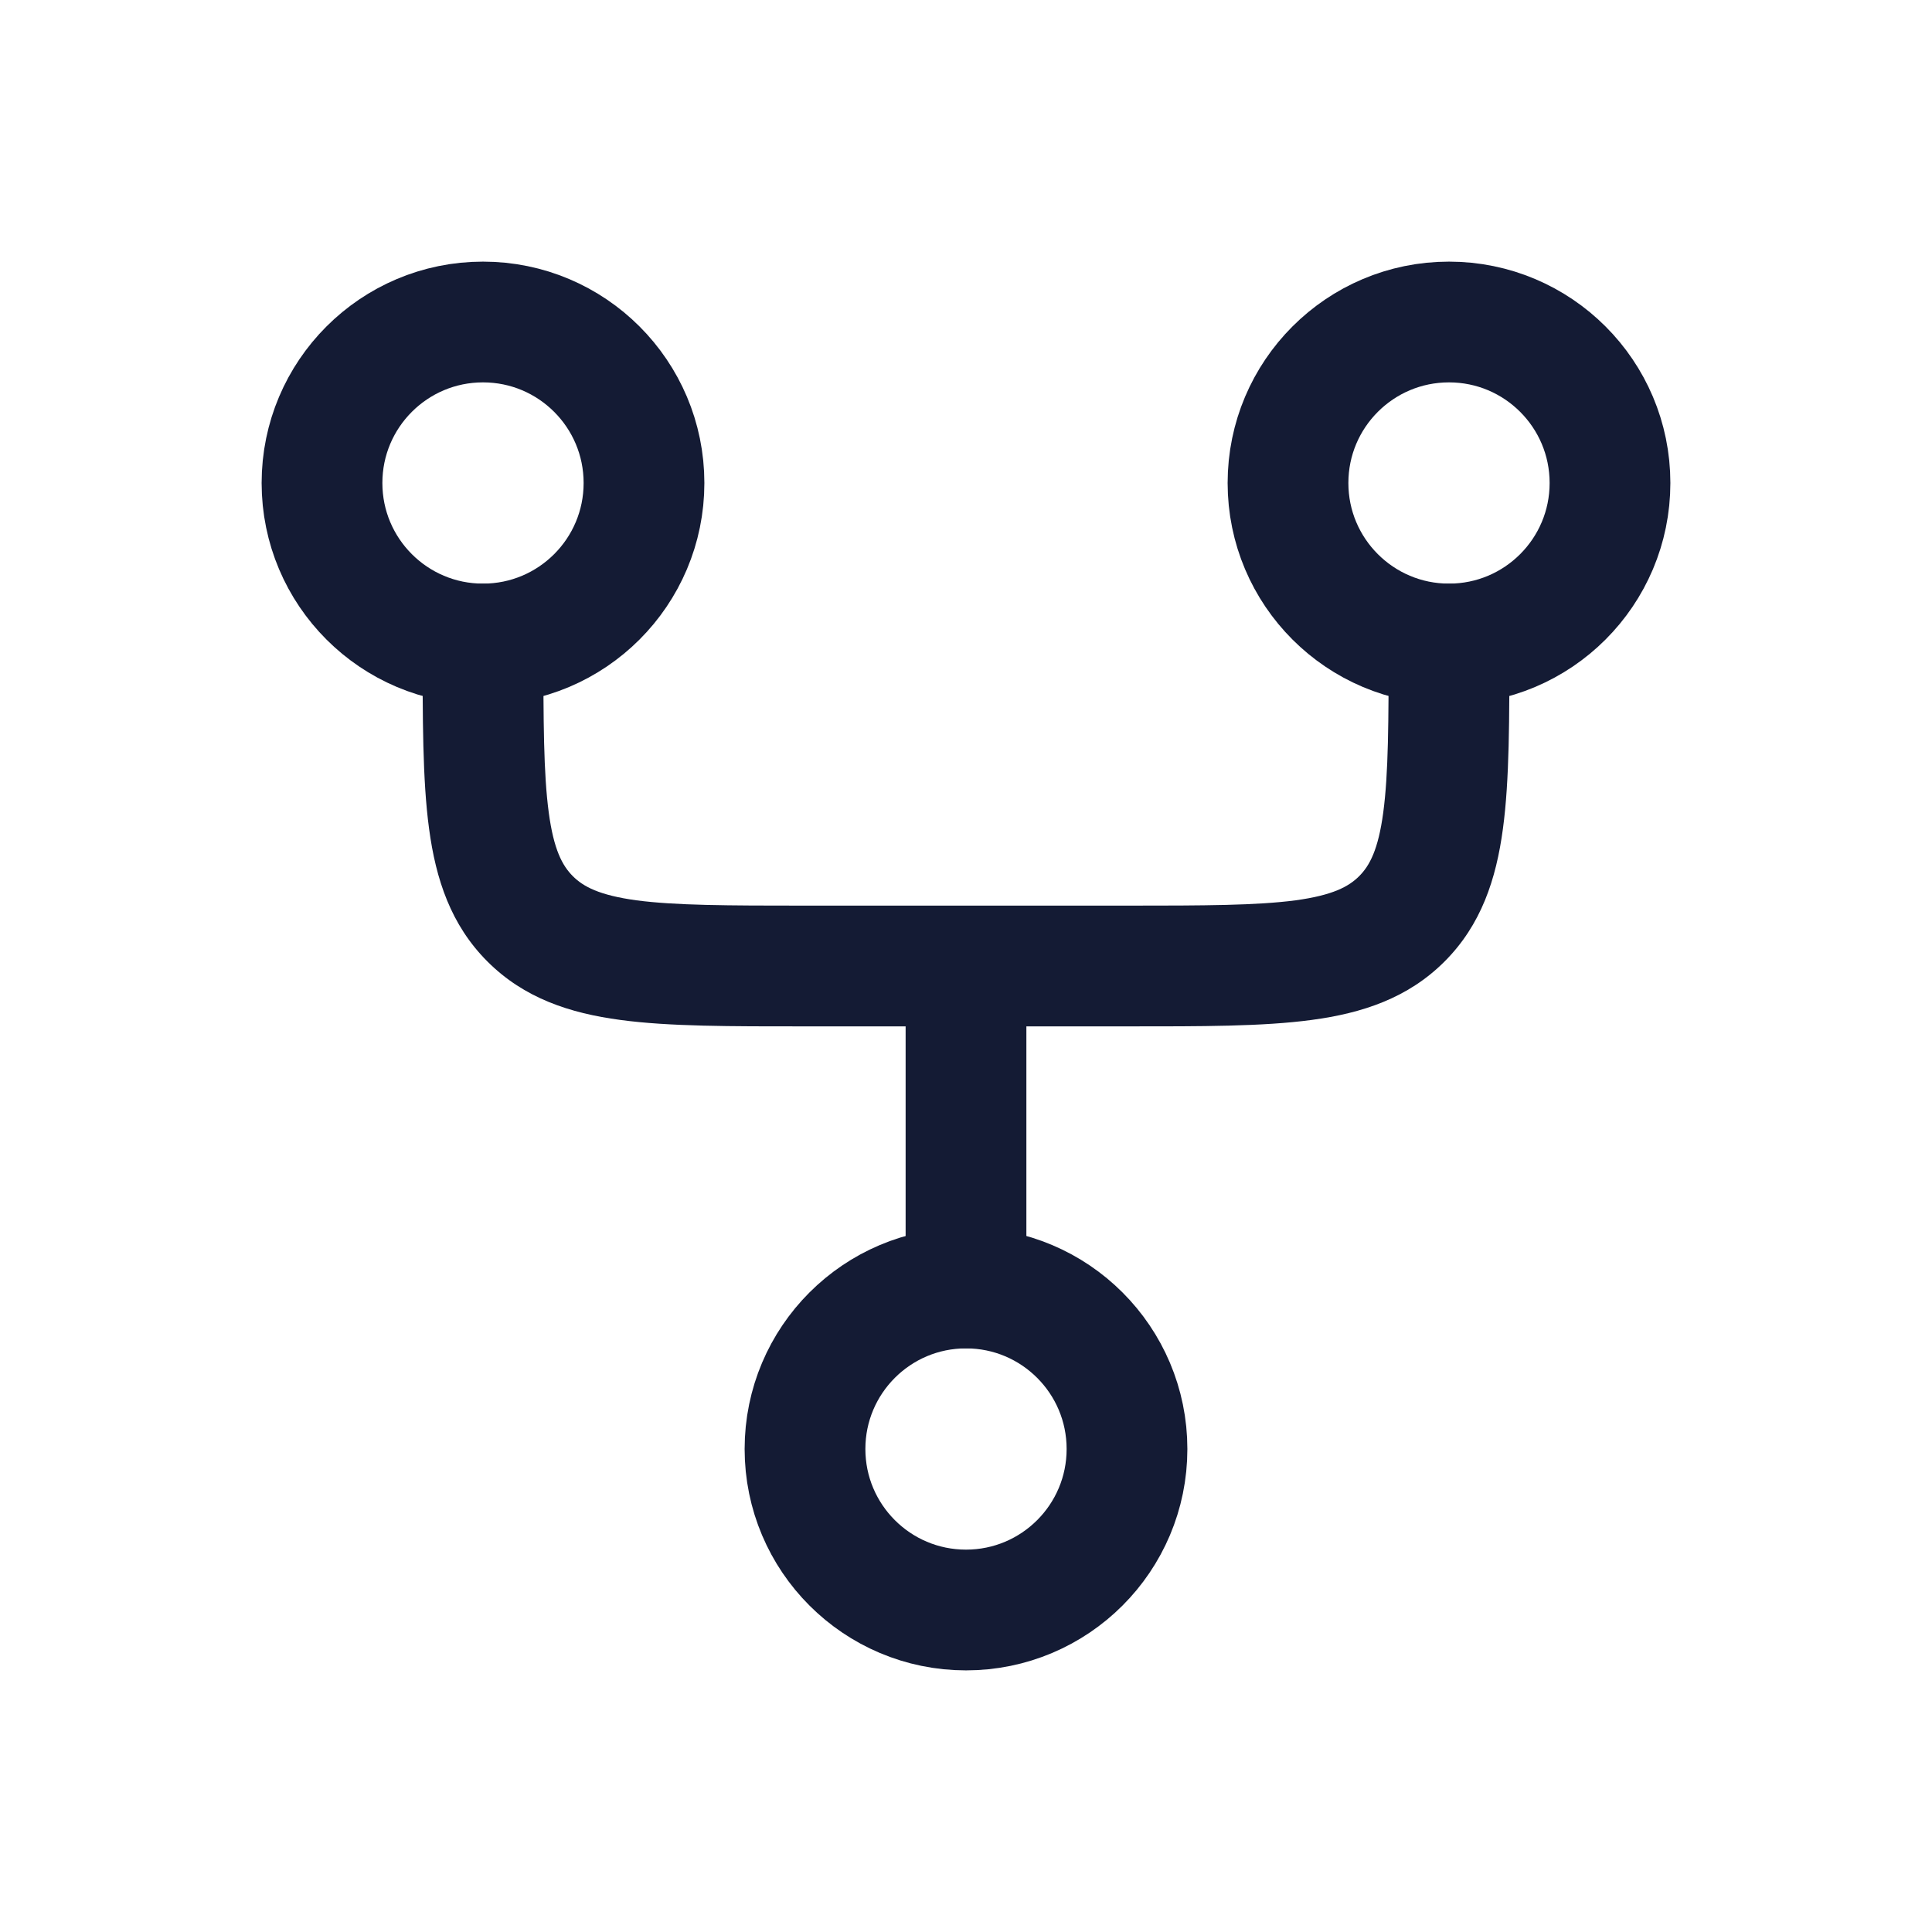
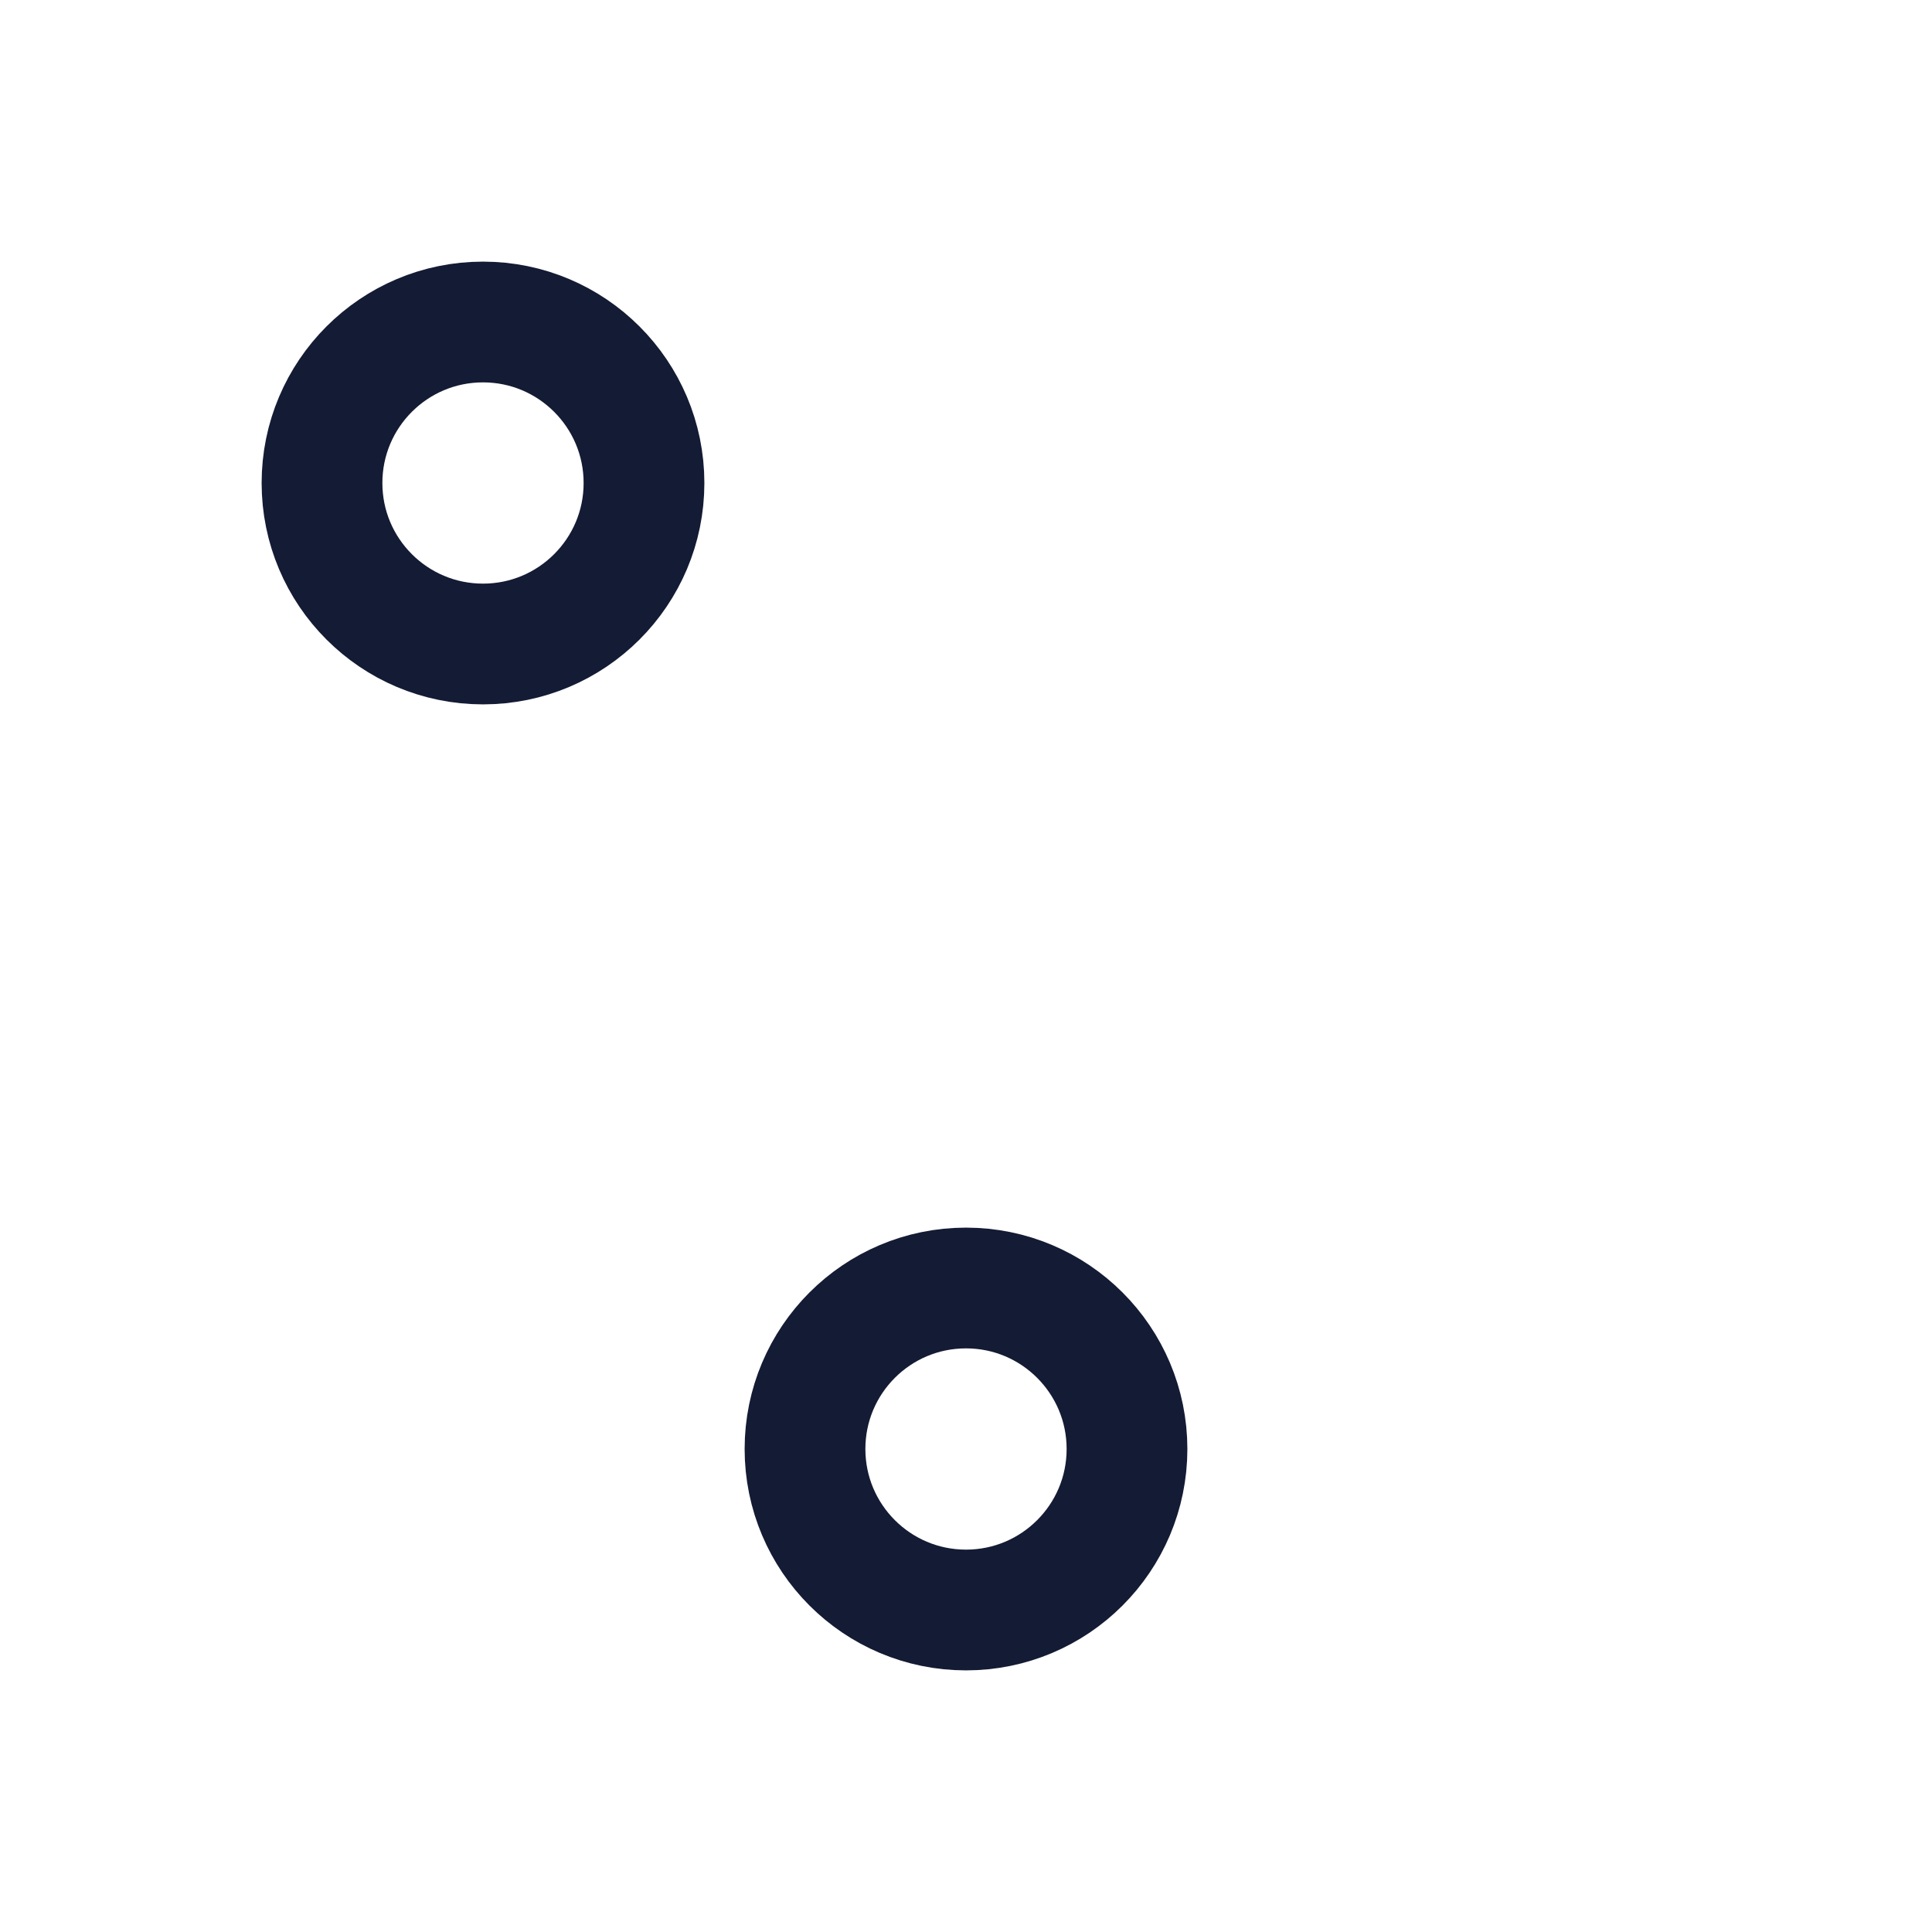
<svg xmlns="http://www.w3.org/2000/svg" width="24" height="24" viewBox="0 0 24 24" fill="none">
-   <path d="M17.414 11.414L16.884 10.884L16.884 10.884L17.414 11.414ZM18.75 8C18.75 7.586 18.414 7.25 18 7.25C17.586 7.25 17.25 7.586 17.25 8H18.75ZM6.75 8C6.75 7.586 6.414 7.25 6 7.25C5.586 7.25 5.25 7.586 5.25 8H6.75ZM6.586 11.414L6.055 11.944L6.055 11.944L6.586 11.414ZM12.75 12C12.75 11.586 12.414 11.25 12 11.25C11.586 11.25 11.25 11.586 11.25 12H12.75ZM11.25 16C11.25 16.414 11.586 16.75 12 16.75C12.414 16.75 12.75 16.414 12.75 16H11.25ZM10 12.75H14V11.25H10V12.75ZM14 12.75C14.922 12.75 15.688 12.752 16.294 12.67C16.922 12.586 17.489 12.4 17.945 11.944L16.884 10.884C16.754 11.014 16.556 11.121 16.095 11.184C15.612 11.248 14.964 11.25 14 11.25V12.75ZM17.25 8C17.25 8.964 17.248 9.612 17.183 10.095C17.121 10.556 17.014 10.754 16.884 10.884L17.945 11.944C18.4 11.489 18.586 10.922 18.67 10.294C18.752 9.688 18.75 8.922 18.75 8H17.25ZM5.25 8C5.25 8.922 5.248 9.688 5.33 10.294C5.414 10.922 5.6 11.489 6.055 11.944L7.116 10.884C6.986 10.754 6.879 10.556 6.817 10.095C6.752 9.612 6.75 8.964 6.75 8H5.25ZM10 11.25C9.036 11.25 8.388 11.248 7.905 11.184C7.444 11.121 7.246 11.014 7.116 10.884L6.055 11.944C6.511 12.4 7.078 12.586 7.706 12.67C8.312 12.752 9.078 12.75 10 12.75V11.25ZM11.25 12V16H12.75V12H11.25Z" fill="#141B34" />
  <circle cx="6" cy="6" r="2" stroke="#141B34" stroke-width="1.5" />
  <circle cx="12" cy="18" r="2" stroke="#141B34" stroke-width="1.5" />
-   <circle cx="18" cy="6" r="2" stroke="#141B34" stroke-width="1.5" />
</svg>